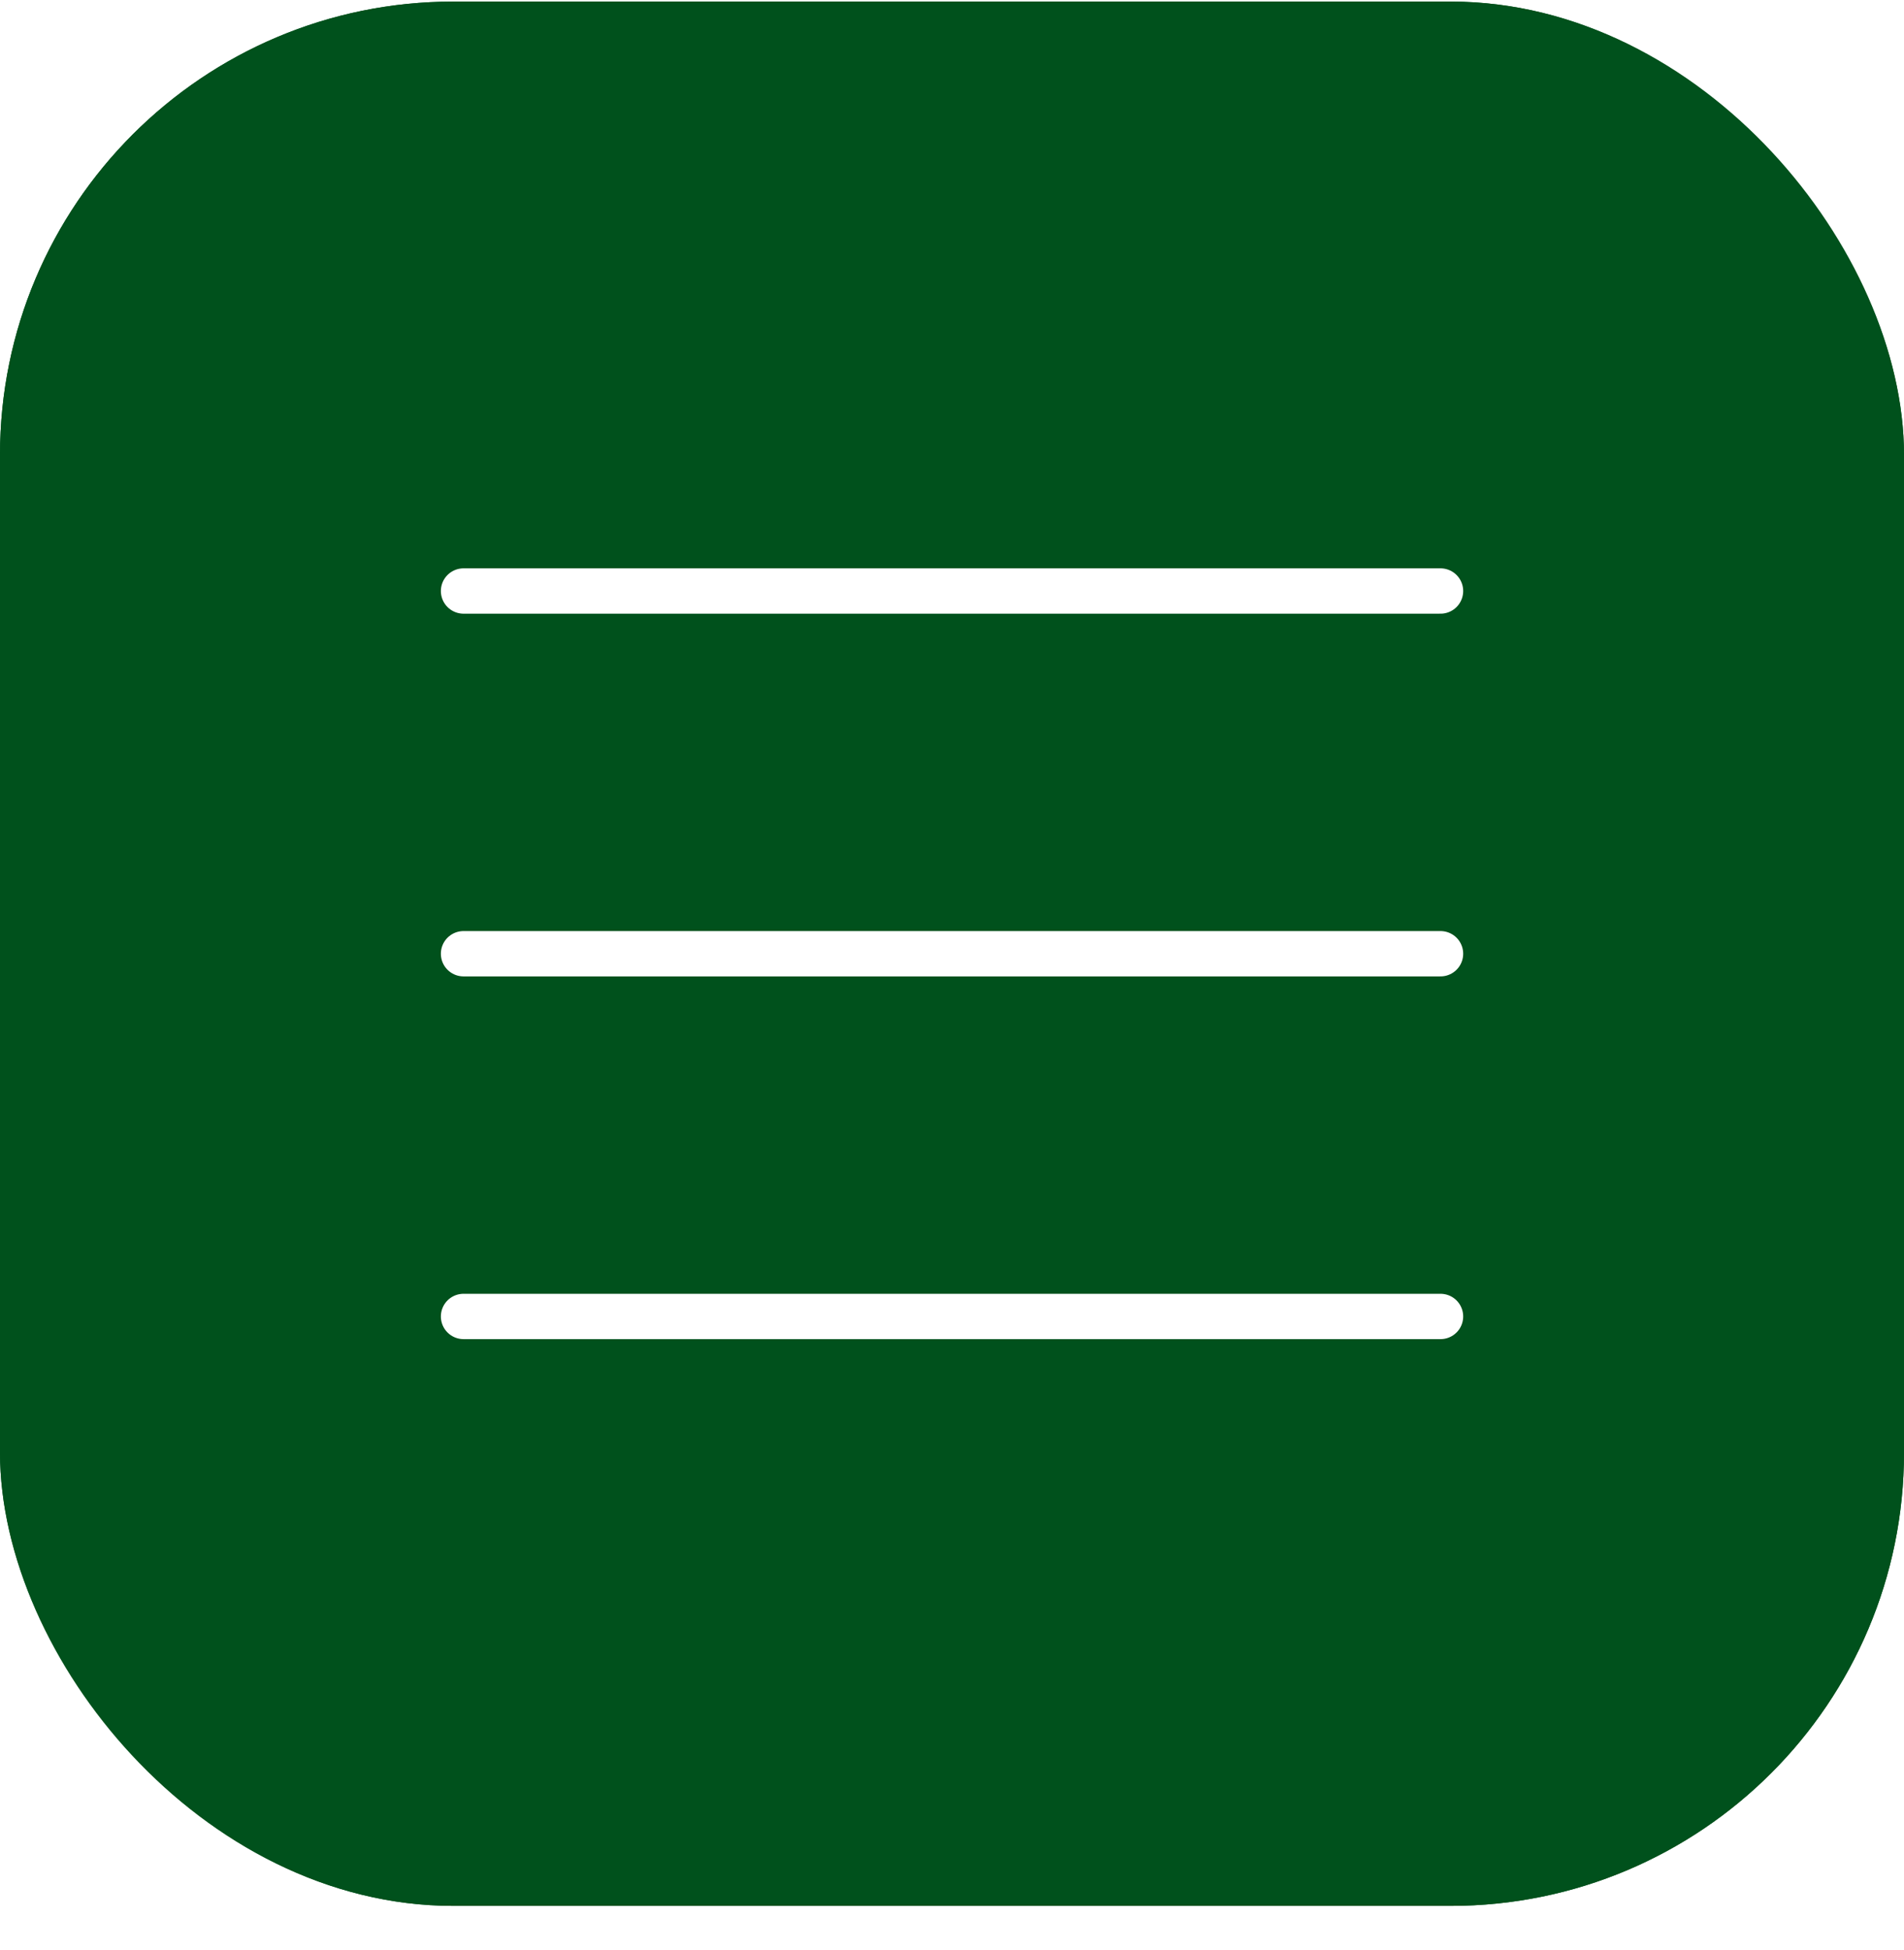
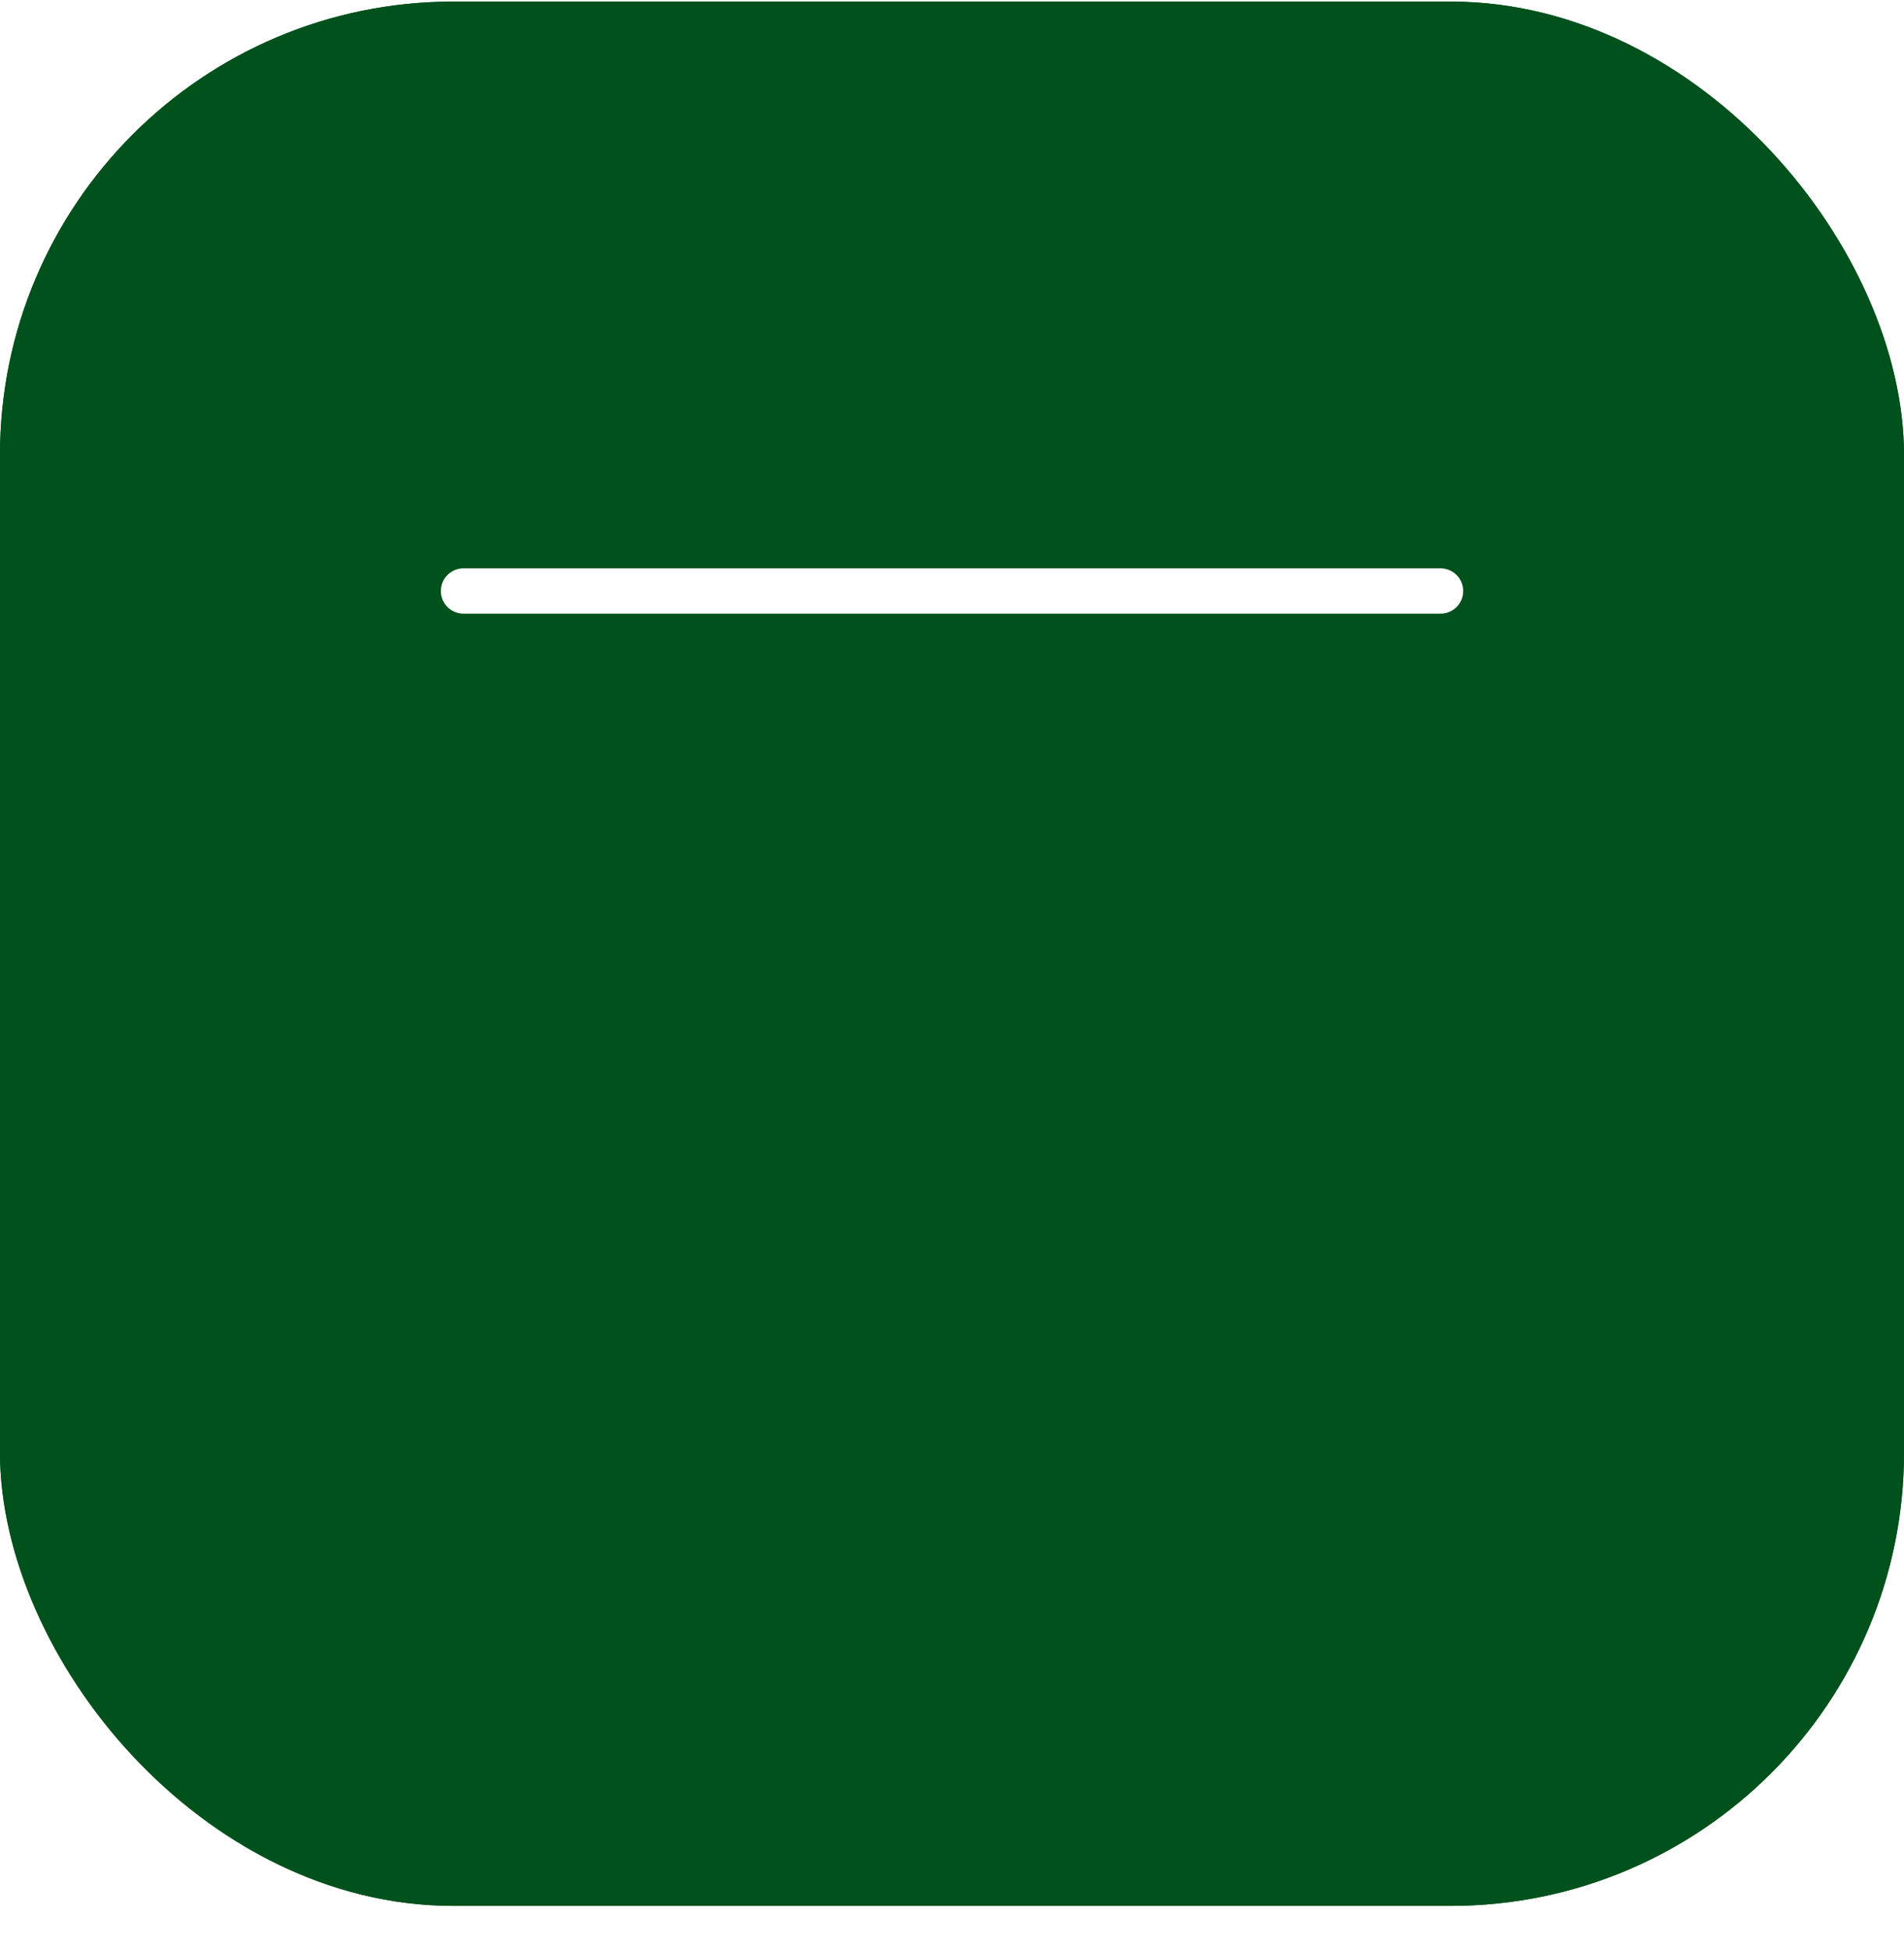
<svg xmlns="http://www.w3.org/2000/svg" width="42" height="43" viewBox="0 0 42 43" fill="none">
  <g filter="url(#filter0_b_117_1118)">
    <rect y="0.035" width="42" height="42" rx="10" fill="#00511C" />
    <rect x="0.5" y="0.535" width="41" height="41" rx="9.5" stroke="#00511C" />
    <path d="M10.225 13.035H31.776" stroke="white" stroke-linecap="round" />
-     <path d="M10.225 21.035H31.776" stroke="white" stroke-linecap="round" />
-     <path d="M10.225 29.035H31.776" stroke="white" stroke-linecap="round" />
  </g>
  <defs>
    <filter id="filter0_b_117_1118" x="-34" y="-33.965" width="110" height="110" filterUnits="userSpaceOnUse" color-interpolation-filters="sRGB">
      <feFlood flood-opacity="0" result="BackgroundImageFix" />
      <feGaussianBlur in="BackgroundImageFix" stdDeviation="17" />
      <feComposite in2="SourceAlpha" operator="in" result="effect1_backgroundBlur_117_1118" />
      <feBlend mode="normal" in="SourceGraphic" in2="effect1_backgroundBlur_117_1118" result="shape" />
    </filter>
  </defs>
</svg>